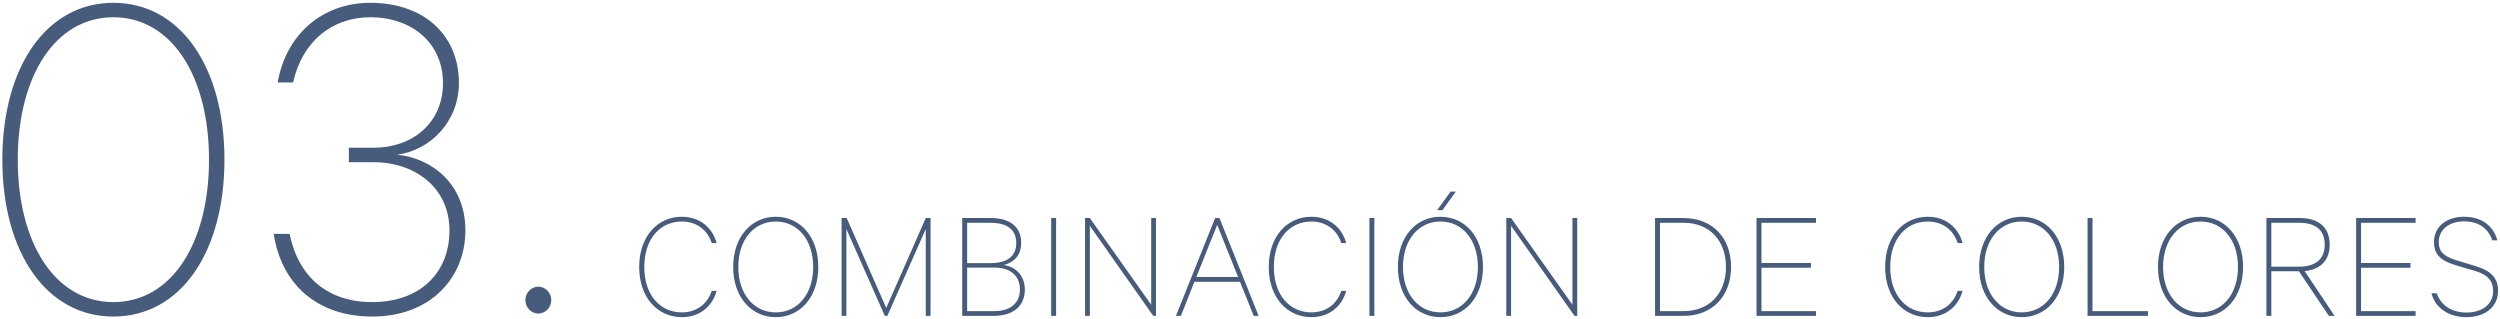
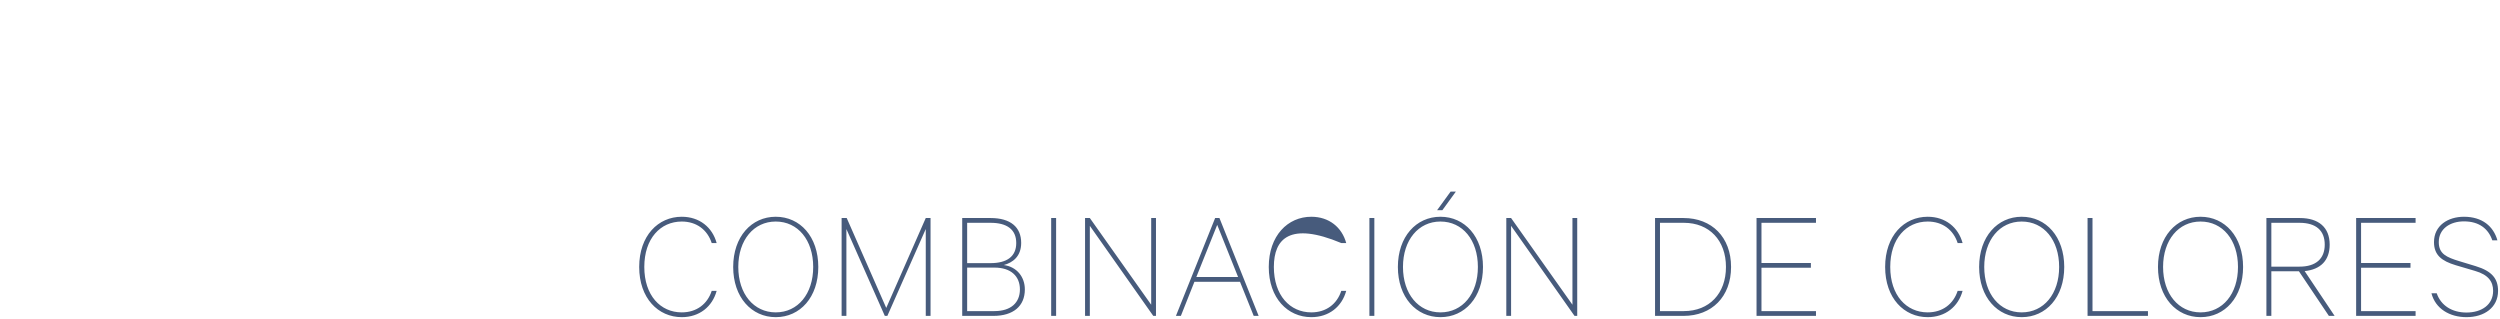
<svg xmlns="http://www.w3.org/2000/svg" viewBox="0 0 753 96" width="753" height="96">
-   <path fill-rule="evenodd" fill="rgb(71, 91, 124)" d="M742.143,66.678 C738.014,66.678 734.558,68.886 734.558,72.918 C734.558,76.471 736.862,77.479 740.798,78.679 L745.695,80.167 C750.591,81.655 752.415,83.959 752.415,87.608 C752.415,92.648 748.239,95.528 742.911,95.528 C737.822,95.528 733.550,92.984 732.350,88.328 L733.934,88.328 C735.230,92.072 738.590,94.136 742.911,94.136 C747.471,94.136 750.927,91.784 750.927,87.608 C750.927,84.823 749.487,82.759 745.503,81.607 L739.646,79.879 C735.518,78.631 733.118,76.903 733.118,72.918 C733.118,67.926 737.342,65.286 742.143,65.286 C747.663,65.286 751.023,68.166 752.223,72.390 L750.687,72.390 C749.487,68.886 746.703,66.678 742.143,66.678 ZM709.668,65.670 L727.574,65.670 L727.574,67.110 L711.156,67.110 L711.156,79.207 L726.038,79.207 L726.038,80.647 L711.156,80.647 L711.156,93.704 L727.574,93.704 L727.574,95.144 L709.668,95.144 L709.668,65.670 ZM701.459,95.144 L692.434,81.703 L684.129,81.703 L684.129,95.144 L682.641,95.144 L682.641,65.670 L692.722,65.670 C698.338,65.670 701.699,68.454 701.699,73.686 C701.699,78.487 698.915,81.175 694.162,81.655 L703.187,95.144 L701.459,95.144 ZM700.211,73.686 C700.211,69.414 697.570,67.110 692.626,67.110 L684.129,67.110 L684.129,80.311 L692.626,80.311 C697.570,80.311 700.211,77.911 700.211,73.686 ZM662.800,95.528 C655.504,95.528 649.983,89.528 649.983,80.407 C649.983,71.286 655.504,65.286 662.800,65.286 C670.145,65.286 675.618,71.286 675.618,80.407 C675.618,89.528 670.145,95.528 662.800,95.528 ZM662.800,66.726 C656.176,66.726 651.519,72.294 651.519,80.407 C651.519,88.520 656.176,94.088 662.800,94.088 C669.473,94.088 674.081,88.520 674.081,80.407 C674.081,72.294 669.473,66.726 662.800,66.726 ZM628.772,65.670 L630.260,65.670 L630.260,93.704 L646.966,93.704 L646.966,95.144 L628.772,95.144 L628.772,65.670 ZM608.932,95.528 C601.635,95.528 596.115,89.528 596.115,80.407 C596.115,71.286 601.635,65.286 608.932,65.286 C616.276,65.286 621.749,71.286 621.749,80.407 C621.749,89.528 616.276,95.528 608.932,95.528 ZM608.932,66.726 C602.307,66.726 597.651,72.294 597.651,80.407 C597.651,88.520 602.307,94.088 608.932,94.088 C615.604,94.088 620.213,88.520 620.213,80.407 C620.213,72.294 615.604,66.726 608.932,66.726 ZM580.621,94.088 C585.086,94.088 588.350,91.592 589.646,87.608 L591.134,87.608 C589.838,92.360 585.950,95.528 580.621,95.528 C573.517,95.528 567.804,89.816 567.804,80.407 C567.804,70.998 573.517,65.286 580.621,65.286 C585.950,65.286 589.838,68.454 591.134,73.206 L589.646,73.206 C588.350,69.222 585.086,66.726 580.621,66.726 C574.189,66.726 569.340,71.862 569.340,80.407 C569.340,88.952 574.189,94.088 580.621,94.088 ZM529.068,65.670 L546.974,65.670 L546.974,67.110 L530.556,67.110 L530.556,79.207 L545.438,79.207 L545.438,80.647 L530.556,80.647 L530.556,93.704 L546.974,93.704 L546.974,95.144 L529.068,95.144 L529.068,65.670 ZM507.091,95.144 L498.499,95.144 L498.499,65.670 L507.091,65.670 C515.588,65.670 521.397,71.430 521.397,80.407 C521.397,89.384 515.588,95.144 507.091,95.144 ZM507.187,67.110 L499.987,67.110 L499.987,93.704 L507.187,93.704 C514.820,93.704 519.861,88.424 519.861,80.407 C519.861,72.390 514.820,67.110 507.187,67.110 ZM455.139,68.022 L455.139,95.144 L453.699,95.144 L453.699,65.670 L455.139,65.670 L473.620,91.784 L473.620,65.670 L475.061,65.670 L475.061,95.144 L474.244,95.144 L455.139,68.022 ZM433.858,95.528 C426.561,95.528 421.041,89.528 421.041,80.407 C421.041,71.286 426.561,65.286 433.858,65.286 C441.203,65.286 446.675,71.286 446.675,80.407 C446.675,89.528 441.203,95.528 433.858,95.528 ZM433.858,66.726 C427.233,66.726 422.577,72.294 422.577,80.407 C422.577,88.520 427.233,94.088 433.858,94.088 C440.531,94.088 445.139,88.520 445.139,80.407 C445.139,72.294 440.531,66.726 433.858,66.726 ZM432.850,63.318 L436.930,57.701 L438.514,57.701 L434.434,63.318 L432.850,63.318 ZM412.463,65.670 L413.952,65.670 L413.952,95.144 L412.463,95.144 L412.463,65.670 ZM394.968,94.088 C399.433,94.088 402.697,91.592 403.993,87.608 L405.481,87.608 C404.185,92.360 400.297,95.528 394.968,95.528 C387.864,95.528 382.151,89.816 382.151,80.407 C382.151,70.998 387.864,65.286 394.968,65.286 C400.297,65.286 404.185,68.454 405.481,73.206 L403.993,73.206 C402.697,69.222 399.433,66.726 394.968,66.726 C388.536,66.726 383.687,71.862 383.687,80.407 C383.687,88.952 388.536,94.088 394.968,94.088 ZM373.489,84.871 L359.760,84.871 L355.679,95.144 L354.191,95.144 L366.000,65.670 L367.296,65.670 L379.105,95.144 L377.617,95.144 L373.489,84.871 ZM366.624,67.734 L360.336,83.431 L372.913,83.431 L366.624,67.734 ZM328.259,68.022 L328.259,95.144 L326.819,95.144 L326.819,65.670 L328.259,65.670 L346.740,91.784 L346.740,65.670 L348.181,65.670 L348.181,95.144 L347.364,95.144 L328.259,68.022 ZM316.614,65.670 L318.102,65.670 L318.102,95.144 L316.614,95.144 L316.614,65.670 ZM299.228,95.144 L289.819,95.144 L289.819,65.670 L298.363,65.670 C304.364,65.670 307.580,68.406 307.580,73.158 C307.580,77.287 304.988,79.111 302.348,79.831 C306.284,80.359 308.684,83.431 308.684,87.176 C308.684,92.216 305.180,95.144 299.228,95.144 ZM306.092,73.206 C306.092,69.126 303.308,67.110 298.363,67.110 L291.307,67.110 L291.307,79.255 L298.363,79.255 C303.308,79.255 306.092,77.239 306.092,73.206 ZM299.516,80.599 L291.307,80.599 L291.307,93.704 L299.516,93.704 C304.556,93.704 307.196,91.112 307.196,87.176 C307.196,83.239 304.556,80.599 299.516,80.599 ZM278.840,68.982 L267.271,95.144 L266.503,95.144 L254.934,68.982 L254.934,95.144 L253.494,95.144 L253.494,65.670 L255.030,65.670 L266.935,92.744 L278.840,65.670 L280.280,65.670 L280.280,95.144 L278.840,95.144 L278.840,68.982 ZM233.653,95.528 C226.357,95.528 220.836,89.528 220.836,80.407 C220.836,71.286 226.357,65.286 233.653,65.286 C240.998,65.286 246.470,71.286 246.470,80.407 C246.470,89.528 240.998,95.528 233.653,95.528 ZM233.653,66.726 C227.029,66.726 222.372,72.294 222.372,80.407 C222.372,88.520 227.029,94.088 233.653,94.088 C240.326,94.088 244.934,88.520 244.934,80.407 C244.934,72.294 240.326,66.726 233.653,66.726 ZM205.343,94.088 C209.807,94.088 213.071,91.592 214.368,87.608 L215.856,87.608 C214.560,92.360 210.671,95.528 205.343,95.528 C198.238,95.528 192.526,89.816 192.526,80.407 C192.526,70.998 198.238,65.286 205.343,65.286 C210.671,65.286 214.560,68.454 215.856,73.206 L214.368,73.206 C213.071,69.222 209.807,66.726 205.343,66.726 C198.910,66.726 194.062,71.862 194.062,80.407 C194.062,88.952 198.910,94.088 205.343,94.088 Z" />
-   <path fill-rule="evenodd" fill="rgb(71, 91, 124)" d="M162.145,94.444 C160.045,94.444 158.245,92.644 158.245,90.394 C158.245,88.145 160.045,86.345 162.145,86.345 C164.245,86.345 166.045,88.145 166.045,90.394 C166.045,92.644 164.245,94.444 162.145,94.444 ZM140.178,69.395 C140.178,83.495 129.828,95.344 112.129,95.344 C95.780,95.344 84.830,85.895 82.430,70.445 L87.230,70.445 C89.930,83.645 98.930,90.994 112.129,90.994 C126.229,90.994 135.378,82.445 135.378,69.395 C135.378,56.346 124.729,48.846 112.579,48.846 L105.079,48.846 L105.079,44.496 L112.579,44.496 C124.129,44.496 133.428,37.147 133.428,24.997 C133.428,13.298 124.429,5.198 111.529,5.198 C99.980,5.198 90.980,12.548 88.280,24.847 L83.630,24.847 C86.180,10.298 97.130,0.848 111.529,0.848 C128.029,0.848 138.228,10.898 138.228,24.997 C138.228,36.547 129.678,45.246 119.629,46.596 C130.128,47.646 140.178,55.446 140.178,69.395 ZM34.154,95.344 C14.055,95.344 0.705,76.145 0.705,48.096 C0.705,20.047 14.055,0.848 34.154,0.848 C54.253,0.848 67.603,20.047 67.603,48.096 C67.603,76.145 54.253,95.344 34.154,95.344 ZM34.154,5.198 C16.755,5.198 5.355,22.747 5.355,48.096 C5.355,73.445 16.755,90.994 34.154,90.994 C51.553,90.994 62.953,73.445 62.953,48.096 C62.953,22.747 51.553,5.198 34.154,5.198 Z" />
+   <path fill-rule="evenodd" fill="rgb(71, 91, 124)" d="M742.143,66.678 C738.014,66.678 734.558,68.886 734.558,72.918 C734.558,76.471 736.862,77.479 740.798,78.679 L745.695,80.167 C750.591,81.655 752.415,83.959 752.415,87.608 C752.415,92.648 748.239,95.528 742.911,95.528 C737.822,95.528 733.550,92.984 732.350,88.328 L733.934,88.328 C735.230,92.072 738.590,94.136 742.911,94.136 C747.471,94.136 750.927,91.784 750.927,87.608 C750.927,84.823 749.487,82.759 745.503,81.607 L739.646,79.879 C735.518,78.631 733.118,76.903 733.118,72.918 C733.118,67.926 737.342,65.286 742.143,65.286 C747.663,65.286 751.023,68.166 752.223,72.390 L750.687,72.390 C749.487,68.886 746.703,66.678 742.143,66.678 ZM709.668,65.670 L727.574,65.670 L727.574,67.110 L711.156,67.110 L711.156,79.207 L726.038,79.207 L726.038,80.647 L711.156,80.647 L711.156,93.704 L727.574,93.704 L727.574,95.144 L709.668,95.144 L709.668,65.670 ZM701.459,95.144 L692.434,81.703 L684.129,81.703 L684.129,95.144 L682.641,95.144 L682.641,65.670 L692.722,65.670 C698.338,65.670 701.699,68.454 701.699,73.686 C701.699,78.487 698.915,81.175 694.162,81.655 L703.187,95.144 L701.459,95.144 ZM700.211,73.686 C700.211,69.414 697.570,67.110 692.626,67.110 L684.129,67.110 L684.129,80.311 L692.626,80.311 C697.570,80.311 700.211,77.911 700.211,73.686 ZM662.800,95.528 C655.504,95.528 649.983,89.528 649.983,80.407 C649.983,71.286 655.504,65.286 662.800,65.286 C670.145,65.286 675.618,71.286 675.618,80.407 C675.618,89.528 670.145,95.528 662.800,95.528 ZM662.800,66.726 C656.176,66.726 651.519,72.294 651.519,80.407 C651.519,88.520 656.176,94.088 662.800,94.088 C669.473,94.088 674.081,88.520 674.081,80.407 C674.081,72.294 669.473,66.726 662.800,66.726 ZM628.772,65.670 L630.260,65.670 L630.260,93.704 L646.966,93.704 L646.966,95.144 L628.772,95.144 L628.772,65.670 ZM608.932,95.528 C601.635,95.528 596.115,89.528 596.115,80.407 C596.115,71.286 601.635,65.286 608.932,65.286 C616.276,65.286 621.749,71.286 621.749,80.407 C621.749,89.528 616.276,95.528 608.932,95.528 ZM608.932,66.726 C602.307,66.726 597.651,72.294 597.651,80.407 C597.651,88.520 602.307,94.088 608.932,94.088 C615.604,94.088 620.213,88.520 620.213,80.407 C620.213,72.294 615.604,66.726 608.932,66.726 ZM580.621,94.088 C585.086,94.088 588.350,91.592 589.646,87.608 L591.134,87.608 C589.838,92.360 585.950,95.528 580.621,95.528 C573.517,95.528 567.804,89.816 567.804,80.407 C567.804,70.998 573.517,65.286 580.621,65.286 C585.950,65.286 589.838,68.454 591.134,73.206 L589.646,73.206 C588.350,69.222 585.086,66.726 580.621,66.726 C574.189,66.726 569.340,71.862 569.340,80.407 C569.340,88.952 574.189,94.088 580.621,94.088 ZM529.068,65.670 L546.974,65.670 L546.974,67.110 L530.556,67.110 L530.556,79.207 L545.438,79.207 L545.438,80.647 L530.556,80.647 L530.556,93.704 L546.974,93.704 L546.974,95.144 L529.068,95.144 L529.068,65.670 ZM507.091,95.144 L498.499,95.144 L498.499,65.670 L507.091,65.670 C515.588,65.670 521.397,71.430 521.397,80.407 C521.397,89.384 515.588,95.144 507.091,95.144 ZM507.187,67.110 L499.987,67.110 L499.987,93.704 L507.187,93.704 C514.820,93.704 519.861,88.424 519.861,80.407 C519.861,72.390 514.820,67.110 507.187,67.110 ZM455.139,68.022 L455.139,95.144 L453.699,95.144 L453.699,65.670 L455.139,65.670 L473.620,91.784 L473.620,65.670 L475.061,65.670 L475.061,95.144 L474.244,95.144 L455.139,68.022 ZM433.858,95.528 C426.561,95.528 421.041,89.528 421.041,80.407 C421.041,71.286 426.561,65.286 433.858,65.286 C441.203,65.286 446.675,71.286 446.675,80.407 C446.675,89.528 441.203,95.528 433.858,95.528 ZM433.858,66.726 C427.233,66.726 422.577,72.294 422.577,80.407 C422.577,88.520 427.233,94.088 433.858,94.088 C440.531,94.088 445.139,88.520 445.139,80.407 C445.139,72.294 440.531,66.726 433.858,66.726 ZM432.850,63.318 L436.930,57.701 L438.514,57.701 L434.434,63.318 L432.850,63.318 ZM412.463,65.670 L413.952,65.670 L413.952,95.144 L412.463,95.144 L412.463,65.670 ZM394.968,94.088 C399.433,94.088 402.697,91.592 403.993,87.608 L405.481,87.608 C404.185,92.360 400.297,95.528 394.968,95.528 C387.864,95.528 382.151,89.816 382.151,80.407 C382.151,70.998 387.864,65.286 394.968,65.286 C400.297,65.286 404.185,68.454 405.481,73.206 L403.993,73.206 C388.536,66.726 383.687,71.862 383.687,80.407 C383.687,88.952 388.536,94.088 394.968,94.088 ZM373.489,84.871 L359.760,84.871 L355.679,95.144 L354.191,95.144 L366.000,65.670 L367.296,65.670 L379.105,95.144 L377.617,95.144 L373.489,84.871 ZM366.624,67.734 L360.336,83.431 L372.913,83.431 L366.624,67.734 ZM328.259,68.022 L328.259,95.144 L326.819,95.144 L326.819,65.670 L328.259,65.670 L346.740,91.784 L346.740,65.670 L348.181,65.670 L348.181,95.144 L347.364,95.144 L328.259,68.022 ZM316.614,65.670 L318.102,65.670 L318.102,95.144 L316.614,95.144 L316.614,65.670 ZM299.228,95.144 L289.819,95.144 L289.819,65.670 L298.363,65.670 C304.364,65.670 307.580,68.406 307.580,73.158 C307.580,77.287 304.988,79.111 302.348,79.831 C306.284,80.359 308.684,83.431 308.684,87.176 C308.684,92.216 305.180,95.144 299.228,95.144 ZM306.092,73.206 C306.092,69.126 303.308,67.110 298.363,67.110 L291.307,67.110 L291.307,79.255 L298.363,79.255 C303.308,79.255 306.092,77.239 306.092,73.206 ZM299.516,80.599 L291.307,80.599 L291.307,93.704 L299.516,93.704 C304.556,93.704 307.196,91.112 307.196,87.176 C307.196,83.239 304.556,80.599 299.516,80.599 ZM278.840,68.982 L267.271,95.144 L266.503,95.144 L254.934,68.982 L254.934,95.144 L253.494,95.144 L253.494,65.670 L255.030,65.670 L266.935,92.744 L278.840,65.670 L280.280,65.670 L280.280,95.144 L278.840,95.144 L278.840,68.982 ZM233.653,95.528 C226.357,95.528 220.836,89.528 220.836,80.407 C220.836,71.286 226.357,65.286 233.653,65.286 C240.998,65.286 246.470,71.286 246.470,80.407 C246.470,89.528 240.998,95.528 233.653,95.528 ZM233.653,66.726 C227.029,66.726 222.372,72.294 222.372,80.407 C222.372,88.520 227.029,94.088 233.653,94.088 C240.326,94.088 244.934,88.520 244.934,80.407 C244.934,72.294 240.326,66.726 233.653,66.726 ZM205.343,94.088 C209.807,94.088 213.071,91.592 214.368,87.608 L215.856,87.608 C214.560,92.360 210.671,95.528 205.343,95.528 C198.238,95.528 192.526,89.816 192.526,80.407 C192.526,70.998 198.238,65.286 205.343,65.286 C210.671,65.286 214.560,68.454 215.856,73.206 L214.368,73.206 C213.071,69.222 209.807,66.726 205.343,66.726 C198.910,66.726 194.062,71.862 194.062,80.407 C194.062,88.952 198.910,94.088 205.343,94.088 Z" />
</svg>